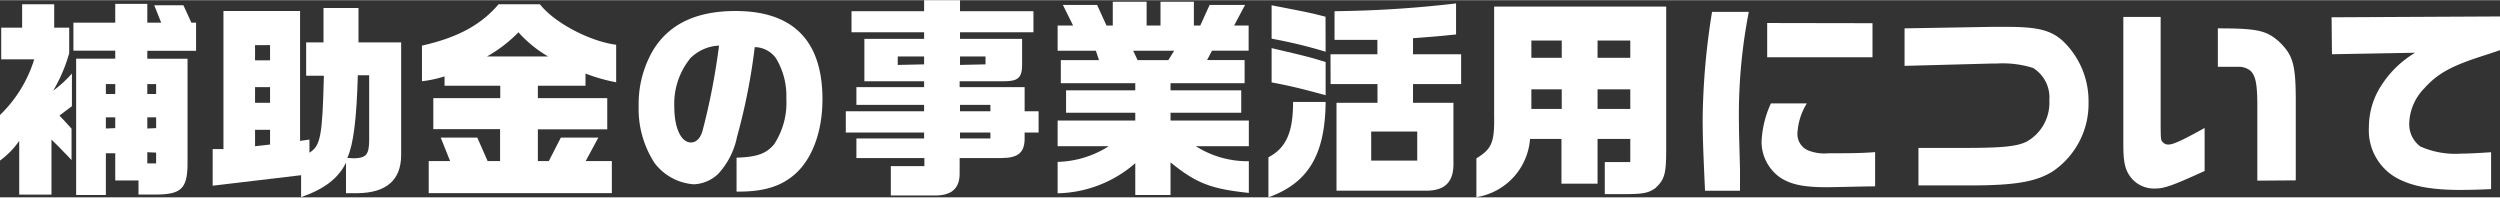
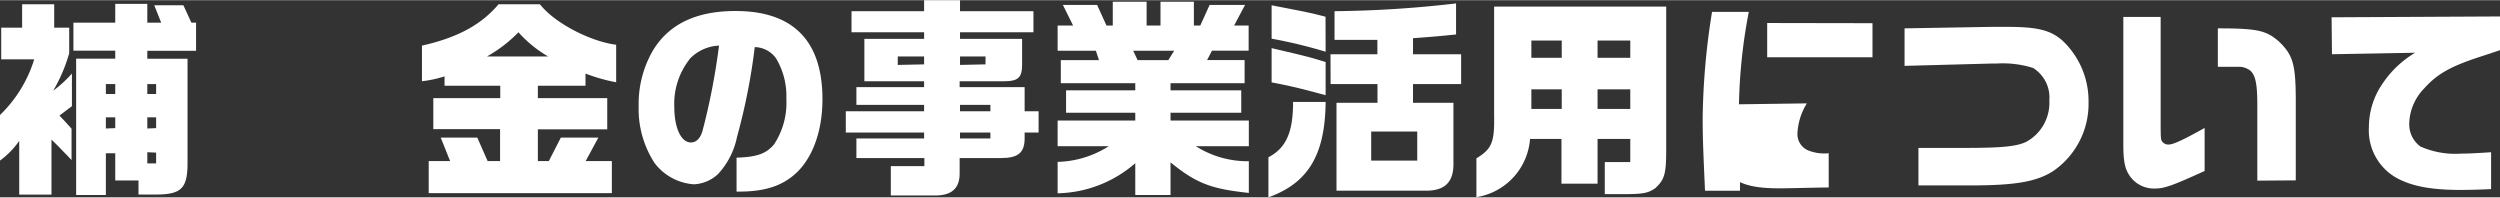
<svg xmlns="http://www.w3.org/2000/svg" viewBox="0 0 266.61 21.02" width="266px">
  <rect x="0" y="0" width="266.61" height="21.02" fill="#333333" stroke="none" />
  <defs>
    <style>.cls-1{fill:#fff;}</style>
  </defs>
  <g id="レイヤー_2" data-name="レイヤー 2">
    <g id="レイヤー_1-2" data-name="レイヤー 1">
      <path class="cls-1" d="M.13,6.3V2.93H2.36V.43H5.78v2.5h1.6V5.65a16.88,16.88,0,0,1-1.71,4,12.87,12.87,0,0,0,2-1.83V11.3l-1.33,1L7,13l.63.7v3.35c-.56-.61-.65-.68-1.14-1.19-.32-.34-.66-.66-1-1v5.87H2.05V15A8.87,8.87,0,0,1,0,17.1V12.24A13.94,13.94,0,0,0,3.65,6.3Zm7.7-3.91h4.46v-2h3.42v2h1.48L16.45.54h3.11l.85,1.85h.5v3h-5.2v.85H20v11.1c0,2.77-.66,3.42-3.63,3.38h-1.6V19.22H12.29v-2.9h-1v4.45H8.12V6.23h4.17V5.38H7.83ZM12.29,10V8.94h-1V10Zm0,3.64V12.49h-1v1.19ZM16.65,10V8.94h-.94V10Zm0,3.64V12.49h-.94v1.19Zm-.94,2.57v1.19h.94V16.25Z" />
-       <path class="cls-1" d="M22.68,15.87l1.15,0V1.15H32V15l1-.14v1.4c1.2-.74,1.38-1.8,1.54-8.21H32.65V4.5H34.5V.83h3.73V4.5h4.55v12c0,2.68-1.58,4.05-4.68,4.08H36.9V17.33C36.07,19,34.59,20.14,32.11,21V18.66l-9.43,1.12ZM28.8,6.41V4.79H27.2V6.41Zm0,4.53V9.27H27.2v1.67Zm0,4.45V13.82H27.2v1.75Zm9,1.47c1.26-.05,1.55-.41,1.57-1.89V8H38.16c-.13,4.68-.47,7.4-1.12,8.82Z" />
      <path class="cls-1" d="M57.58.43c1.49,1.93,5.25,3.94,8.13,4.32v4a18.35,18.35,0,0,1-3.27-.93V9.12H57.36v1.32h7.4v3.33h-7.4v3.38h1.17l1.28-2.5h4l-1.35,2.5h2.79v3.42H45.72V17.15H48l-1-2.5H50.9L52,17.15h1.33v-3.4H46.21V10.44h7.14V9.12H47.41v-1A12.92,12.92,0,0,1,45,8.64V4.84C48.74,4,51.28,2.66,53.17.43ZM58.46,6a12.92,12.92,0,0,1-3.17-2.58A14.84,14.84,0,0,1,51.93,6Z" />
      <path class="cls-1" d="M78.55,16.79c2.16-.07,3.15-.41,4-1.42a8.07,8.07,0,0,0,1.31-4.86,7.81,7.81,0,0,0-1.08-4.28A2.84,2.84,0,0,0,80.49,5a65.12,65.12,0,0,1-1.89,9.57,8.22,8.22,0,0,1-2,3.94A4,4,0,0,1,74,19.63a5.75,5.75,0,0,1-4.18-2.25,10.54,10.54,0,0,1-1.71-6.1,11.32,11.32,0,0,1,1.51-5.9c1.71-2.84,4.63-4.23,8.82-4.23,6.14,0,9.27,3.17,9.27,9.41,0,3.55-1.15,6.54-3.11,8.14-1.46,1.2-3.24,1.71-5.85,1.71h-.2Zm-5-10.51a7.69,7.69,0,0,0-1.64,5.09c0,2.25.72,3.8,1.78,3.8.54,0,1-.43,1.23-1.24a71.13,71.13,0,0,0,1.76-9.09A4.6,4.6,0,0,0,73.53,6.28Z" />
      <path class="cls-1" d="M98.55,11.84v-.68H91.33V9.27h7.22V8.64H92.18V4.12h6.37v-.7H90.81V1.17h7.74V0h3.83V1.17h7.83V3.42h-7.83v.7H109V6.91c0,1.35-.45,1.73-1.89,1.73h-4.77v.63h6.93v2.57h1.49v2.27h-1.49v.63c0,1.51-.7,2.09-2.47,2.09h-4.46V18.5c0,1.51-.81,2.27-2.41,2.32H95V17.69h3.58v-.86H91.33V14.74h7.22v-.63H90.2V11.84Zm0-5V6H95.74v.9Zm6.55,0V6h-2.72v.9Zm.52,5v-.68h-3.24v.68Zm0,2.9v-.63h-3.24v.63Z" />
      <path class="cls-1" d="M114.44,2.7,113.35.5H117l1,2.2h.67V.16h3.61V2.7h1.48V.16h3.56V2.7H128l1-2.2h3.78l-1.17,2.2h1.55V5.38h-3.91l-.52,1h4V8.85h-7.9v.76h7.54V12h-7.54v.83h8.35v2.74h-5.65a10.31,10.31,0,0,0,5.65,1.6v3.38c-4-.43-5.58-1-8.35-3.26v3.48h-3.76V17.38a13,13,0,0,1-8.28,3.21V17.24a10.62,10.62,0,0,0,5.45-1.67h-5.45V12.83h8.28V12h-7.38V9.61h7.38V8.85h-7.94V6.39h4.07l-.33-1h-4.08V2.7Zm10.15,3.69.63-1h-4.37l.47,1Z" />
      <path class="cls-1" d="M141.37,10.85c-.05,5.63-1.85,8.64-6.1,10.17V16.75c1.89-1,2.63-2.66,2.63-5.9Zm0-5.36a52.76,52.76,0,0,0-5.76-1.39V.54l1.75.34c2.19.43,2.41.47,4,.88Zm-5.76-.38c3.76.88,4,.94,5.76,1.48v3.54c-2.81-.77-3.85-1-5.76-1.37Zm6.28.65h5V4.23c-1.13,0-1.17,0-2.37,0l-.87,0h-1.33V1.17A120.7,120.7,0,0,0,155.28.34V3.65c-1.76.18-2.19.22-4.59.4V5.76h5.13V8.94h-5.13v2H155v6.37c.05,2.11-.92,3.06-3.13,3h-9.34V10.94h4.37v-2h-5Zm9.25,11.34V14h-4.91V17.1Z" />
      <path class="cls-1" d="M177.69.68V15.91c0,2.59-.16,3.2-1.15,4.12-.72.52-1.26.63-3.08.65h-2.32V17.26h2.72V14.79h-3.49v4.77h-3.85V14.79h-3.35A6.8,6.8,0,0,1,157.45,21V16.86c1.65-1,1.94-1.71,1.89-4.57V.68ZM166.55,6.14V4.3h-3.24V6.14Zm0,3.36h-3.24v2.09h3.24Zm7.31-5.2h-3.49V6.14h3.49Zm0,5.2h-3.49v2.09h3.49Z" />
-       <path class="cls-1" d="M186.5,1.24a57.33,57.33,0,0,0-1.05,12.08c0,.54,0,.54.11,4.69l0,2.31h-3.73c-.2-4.45-.25-5.67-.25-7.76a75.78,75.78,0,0,1,1-11.32ZM192.69,11a6.68,6.68,0,0,0-1,3.13,1.89,1.89,0,0,0,1.1,1.87,4.71,4.71,0,0,0,2.23.32c2.09,0,3.38,0,4.95-.12v3.65c-1.26,0-4.12.09-5.22.09-2.5,0-3.89-.32-5-1.1a4.67,4.67,0,0,1-1.89-3.72,10.75,10.75,0,0,1,1-4.12Zm7-8.55V6.08H188.46V2.43Z" />
+       <path class="cls-1" d="M186.5,1.24a57.33,57.33,0,0,0-1.05,12.08c0,.54,0,.54.11,4.69l0,2.31h-3.73c-.2-4.45-.25-5.67-.25-7.76a75.78,75.78,0,0,1,1-11.32ZM192.69,11a6.68,6.68,0,0,0-1,3.13,1.89,1.89,0,0,0,1.1,1.87,4.71,4.71,0,0,0,2.23.32v3.65c-1.26,0-4.12.09-5.22.09-2.5,0-3.89-.32-5-1.1a4.67,4.67,0,0,1-1.89-3.72,10.75,10.75,0,0,1,1-4.12Zm7-8.55V6.08H188.46V2.43Z" />
      <path class="cls-1" d="M212.45,2.84l.92,0H214c3.26,0,4.63.34,5.9,1.42a8.84,8.84,0,0,1,2.83,6.62,8.69,8.69,0,0,1-3.83,7.38c-1.77,1.1-4,1.49-8.8,1.49h-5.51v-4h5c3.8,0,5.47-.15,6.5-.65a4.74,4.74,0,0,0,2.46-4.43,3.71,3.71,0,0,0-1.74-3.45,10.85,10.85,0,0,0-3.87-.47h-.49L203.11,7V3Z" />
      <path class="cls-1" d="M230.42,1.78V12.2c0,2.7,0,2.7.21,2.92a.79.79,0,0,0,.65.27c.47,0,1.55-.49,3.83-1.77v4.59c-3.45,1.57-4.28,1.87-5.29,1.87a3.13,3.13,0,0,1-2.59-1.2c-.61-.81-.79-1.59-.79-3.55V1.78Zm10.31,17.46v-8c0-2.36-.2-3.24-.76-3.74a2,2,0,0,0-1.31-.4h-2.14V3c4.3,0,5.16.25,6.48,1.37,1.58,1.51,1.85,2.48,1.83,6.84v8Z" />
      <path class="cls-1" d="M248.65,1.82l18-.09V5.31c-.65.23-1.28.43-1.89.63-3.36,1.08-4.8,1.87-6.24,3.47a5.57,5.57,0,0,0-1.59,3.73,2.94,2.94,0,0,0,1.19,2.46,9.22,9.22,0,0,0,4.34.76c.68,0,1.87-.06,3.2-.15v3.93c-1.33.07-2.57.09-3.27.09-3.15,0-5.28-.4-6.93-1.35a5.81,5.81,0,0,1-2.83-5.35,8.13,8.13,0,0,1,1.35-4.48,10.9,10.9,0,0,1,3.58-3.45l-8.87.16Z" />
    </g>
  </g>
</svg>